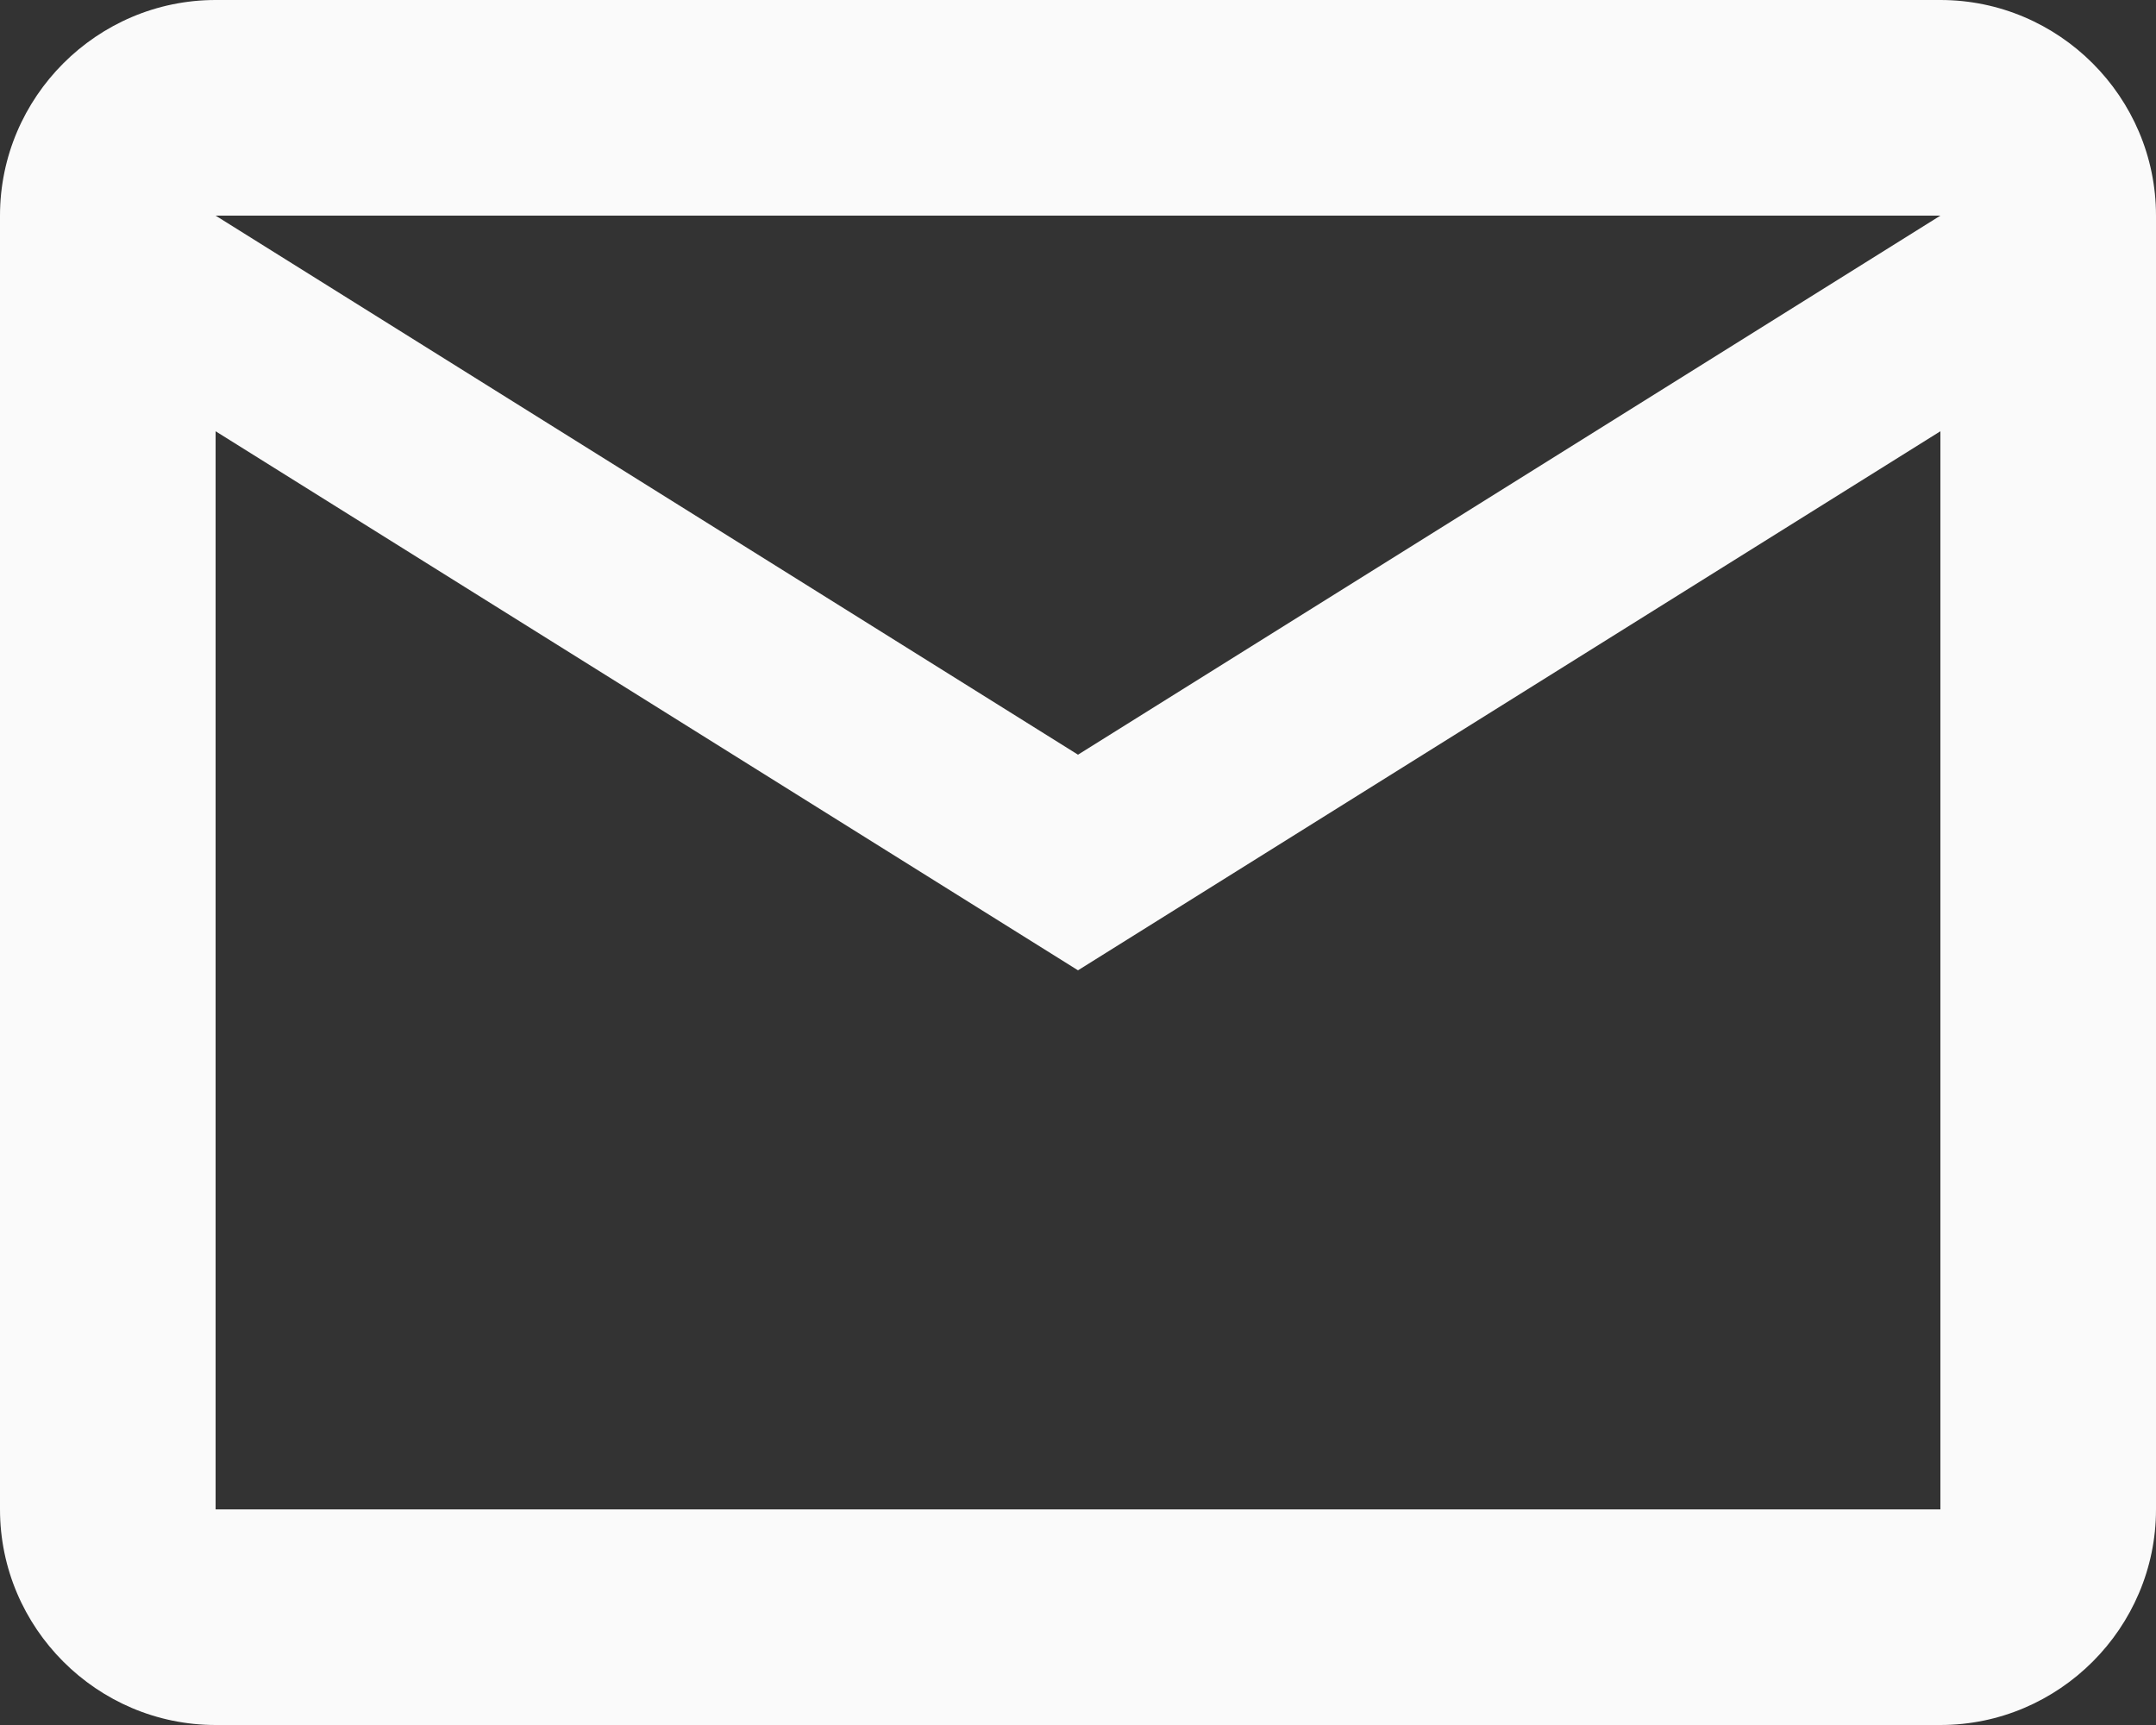
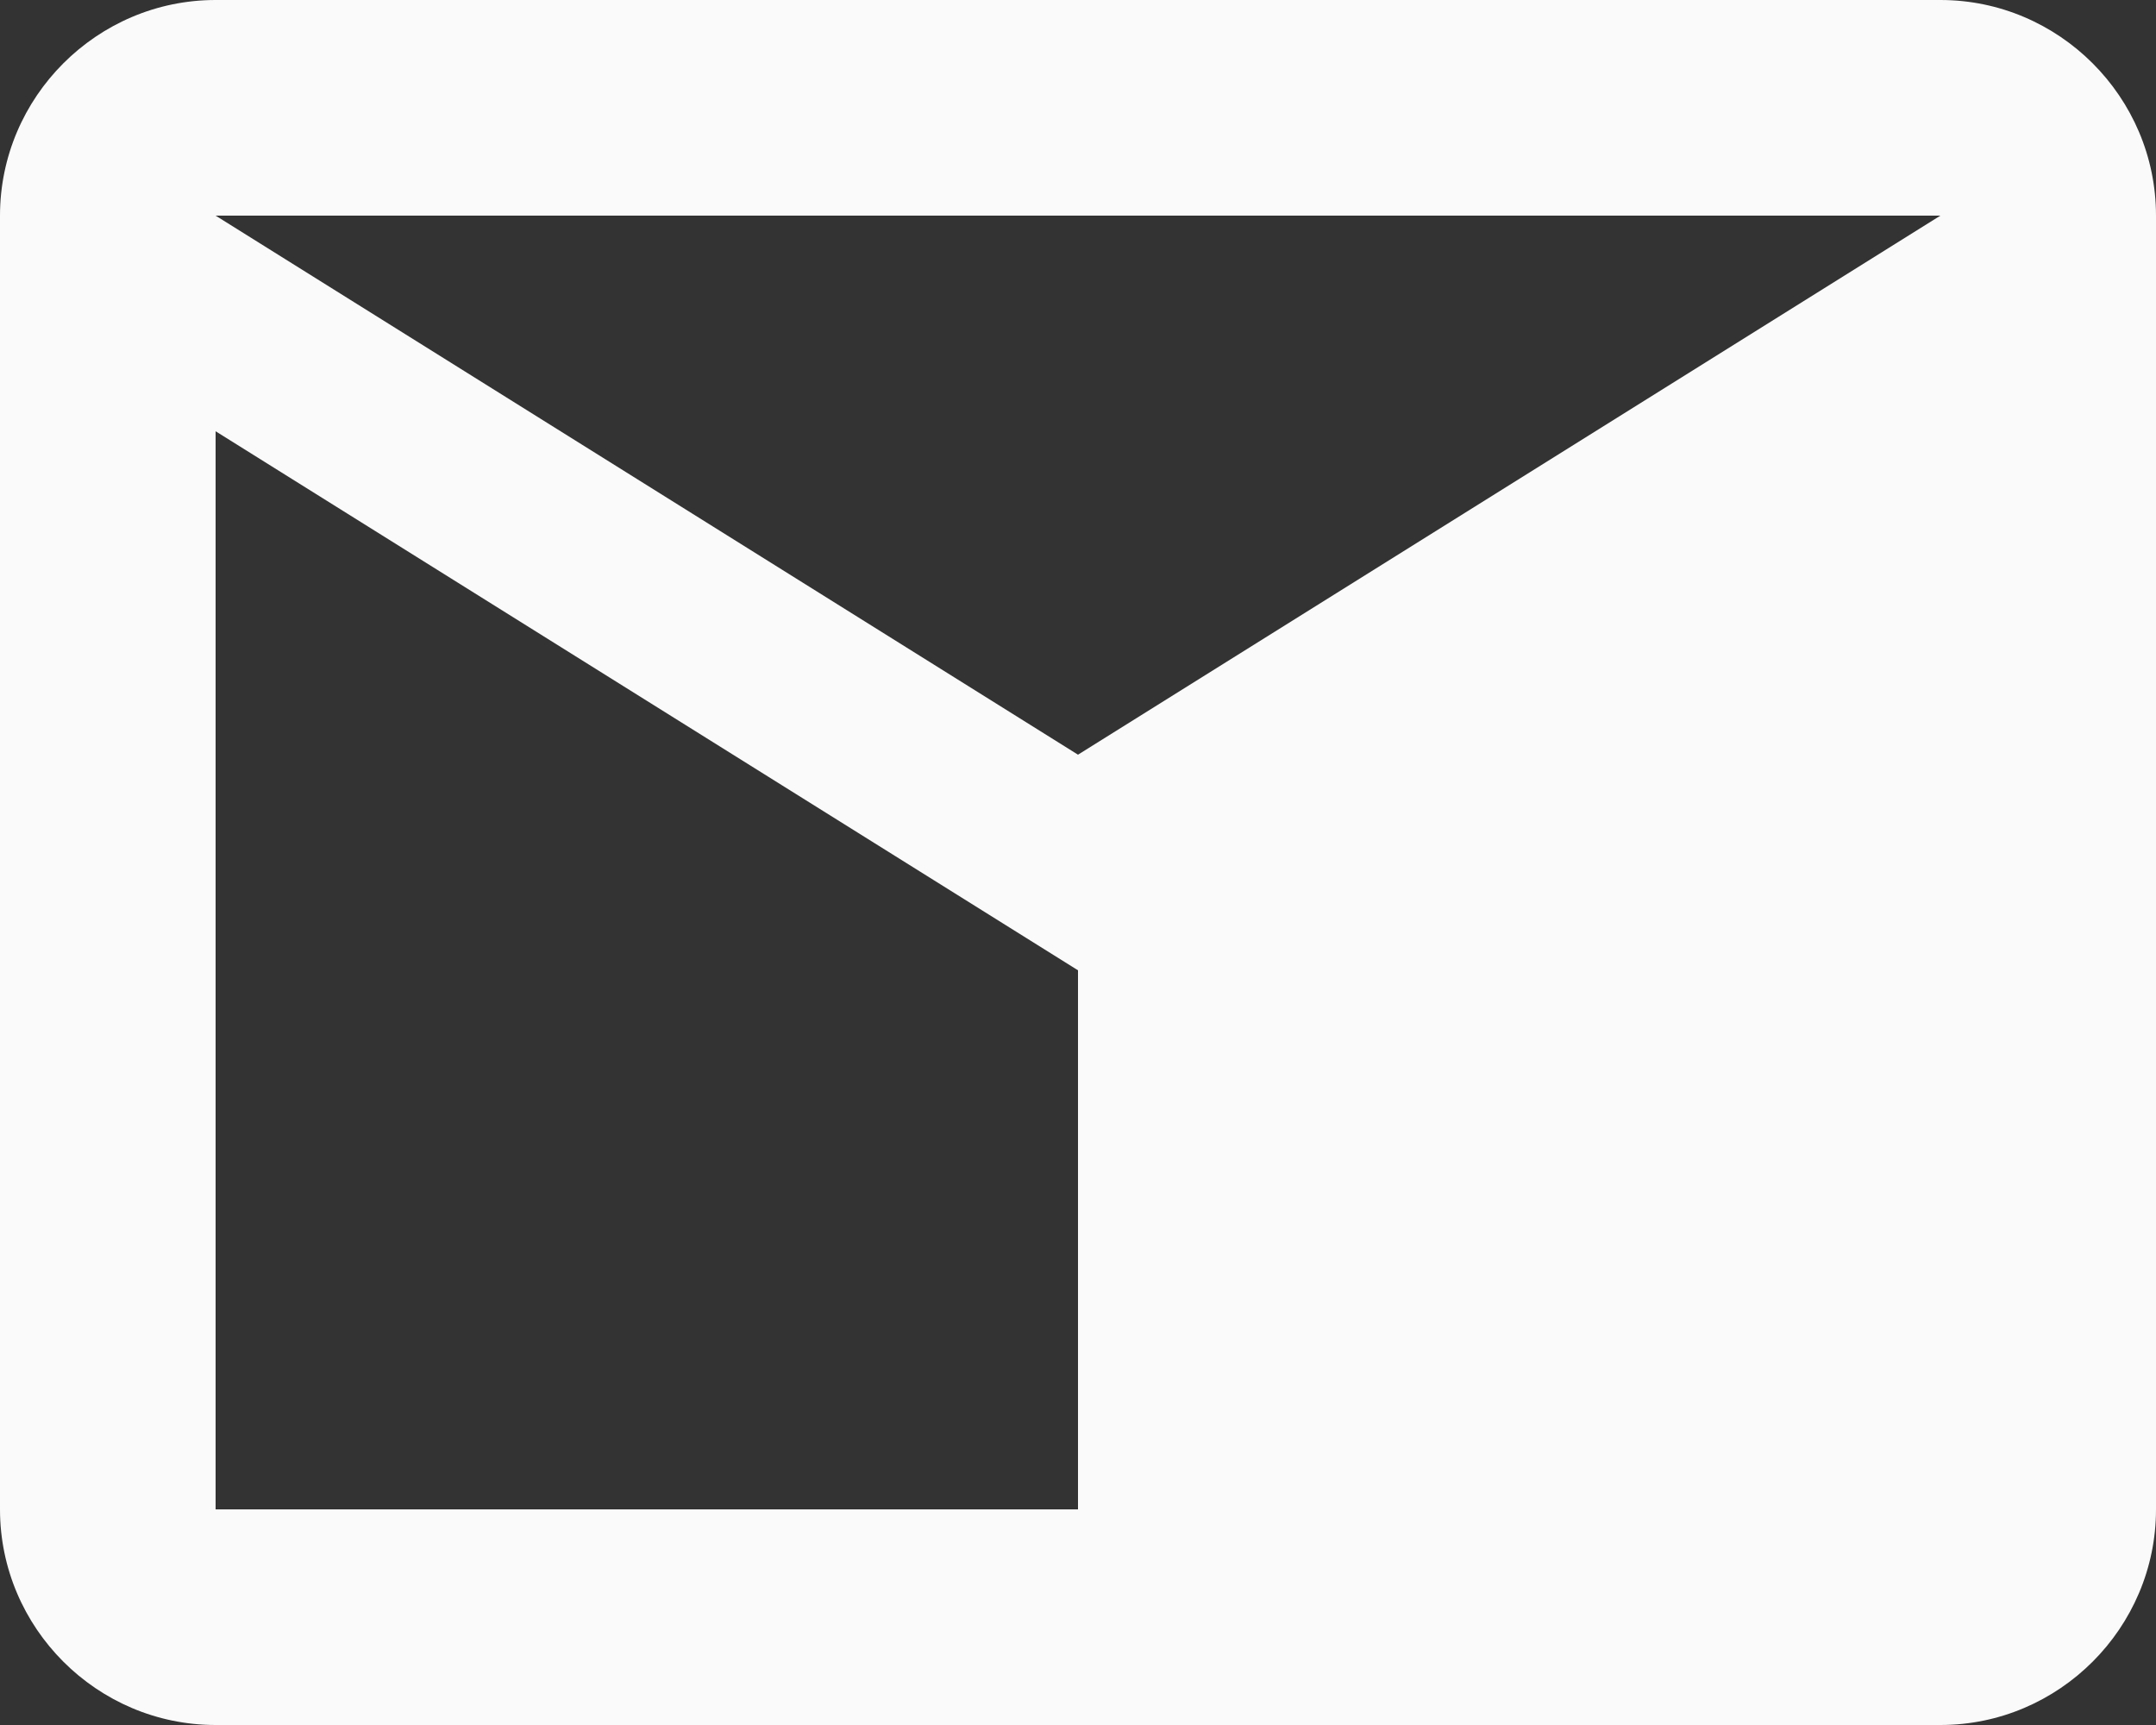
<svg xmlns="http://www.w3.org/2000/svg" width="70" height="56" viewBox="0 0 70 56" fill="none">
  <rect x="0" y="0" width="70" height="56" fill="#333333" stroke="none" />
-   <path d="M70 7C70 3.15 66.85 0 63 0H7C3.15 0 0 3.15 0 7V49C0 52.85 3.15 56 7 56H63C66.85 56 70 52.85 70 49V7ZM63 7L35 24.5L7 7H63ZM63 49H7V14L35 31.5L63 14V49Z" fill="#FAFAFA" />
+   <path d="M70 7C70 3.15 66.85 0 63 0H7C3.15 0 0 3.15 0 7V49C0 52.85 3.15 56 7 56H63C66.85 56 70 52.85 70 49V7ZM63 7L35 24.5L7 7H63ZM63 49H7V14L35 31.5V49Z" fill="#FAFAFA" />
</svg>